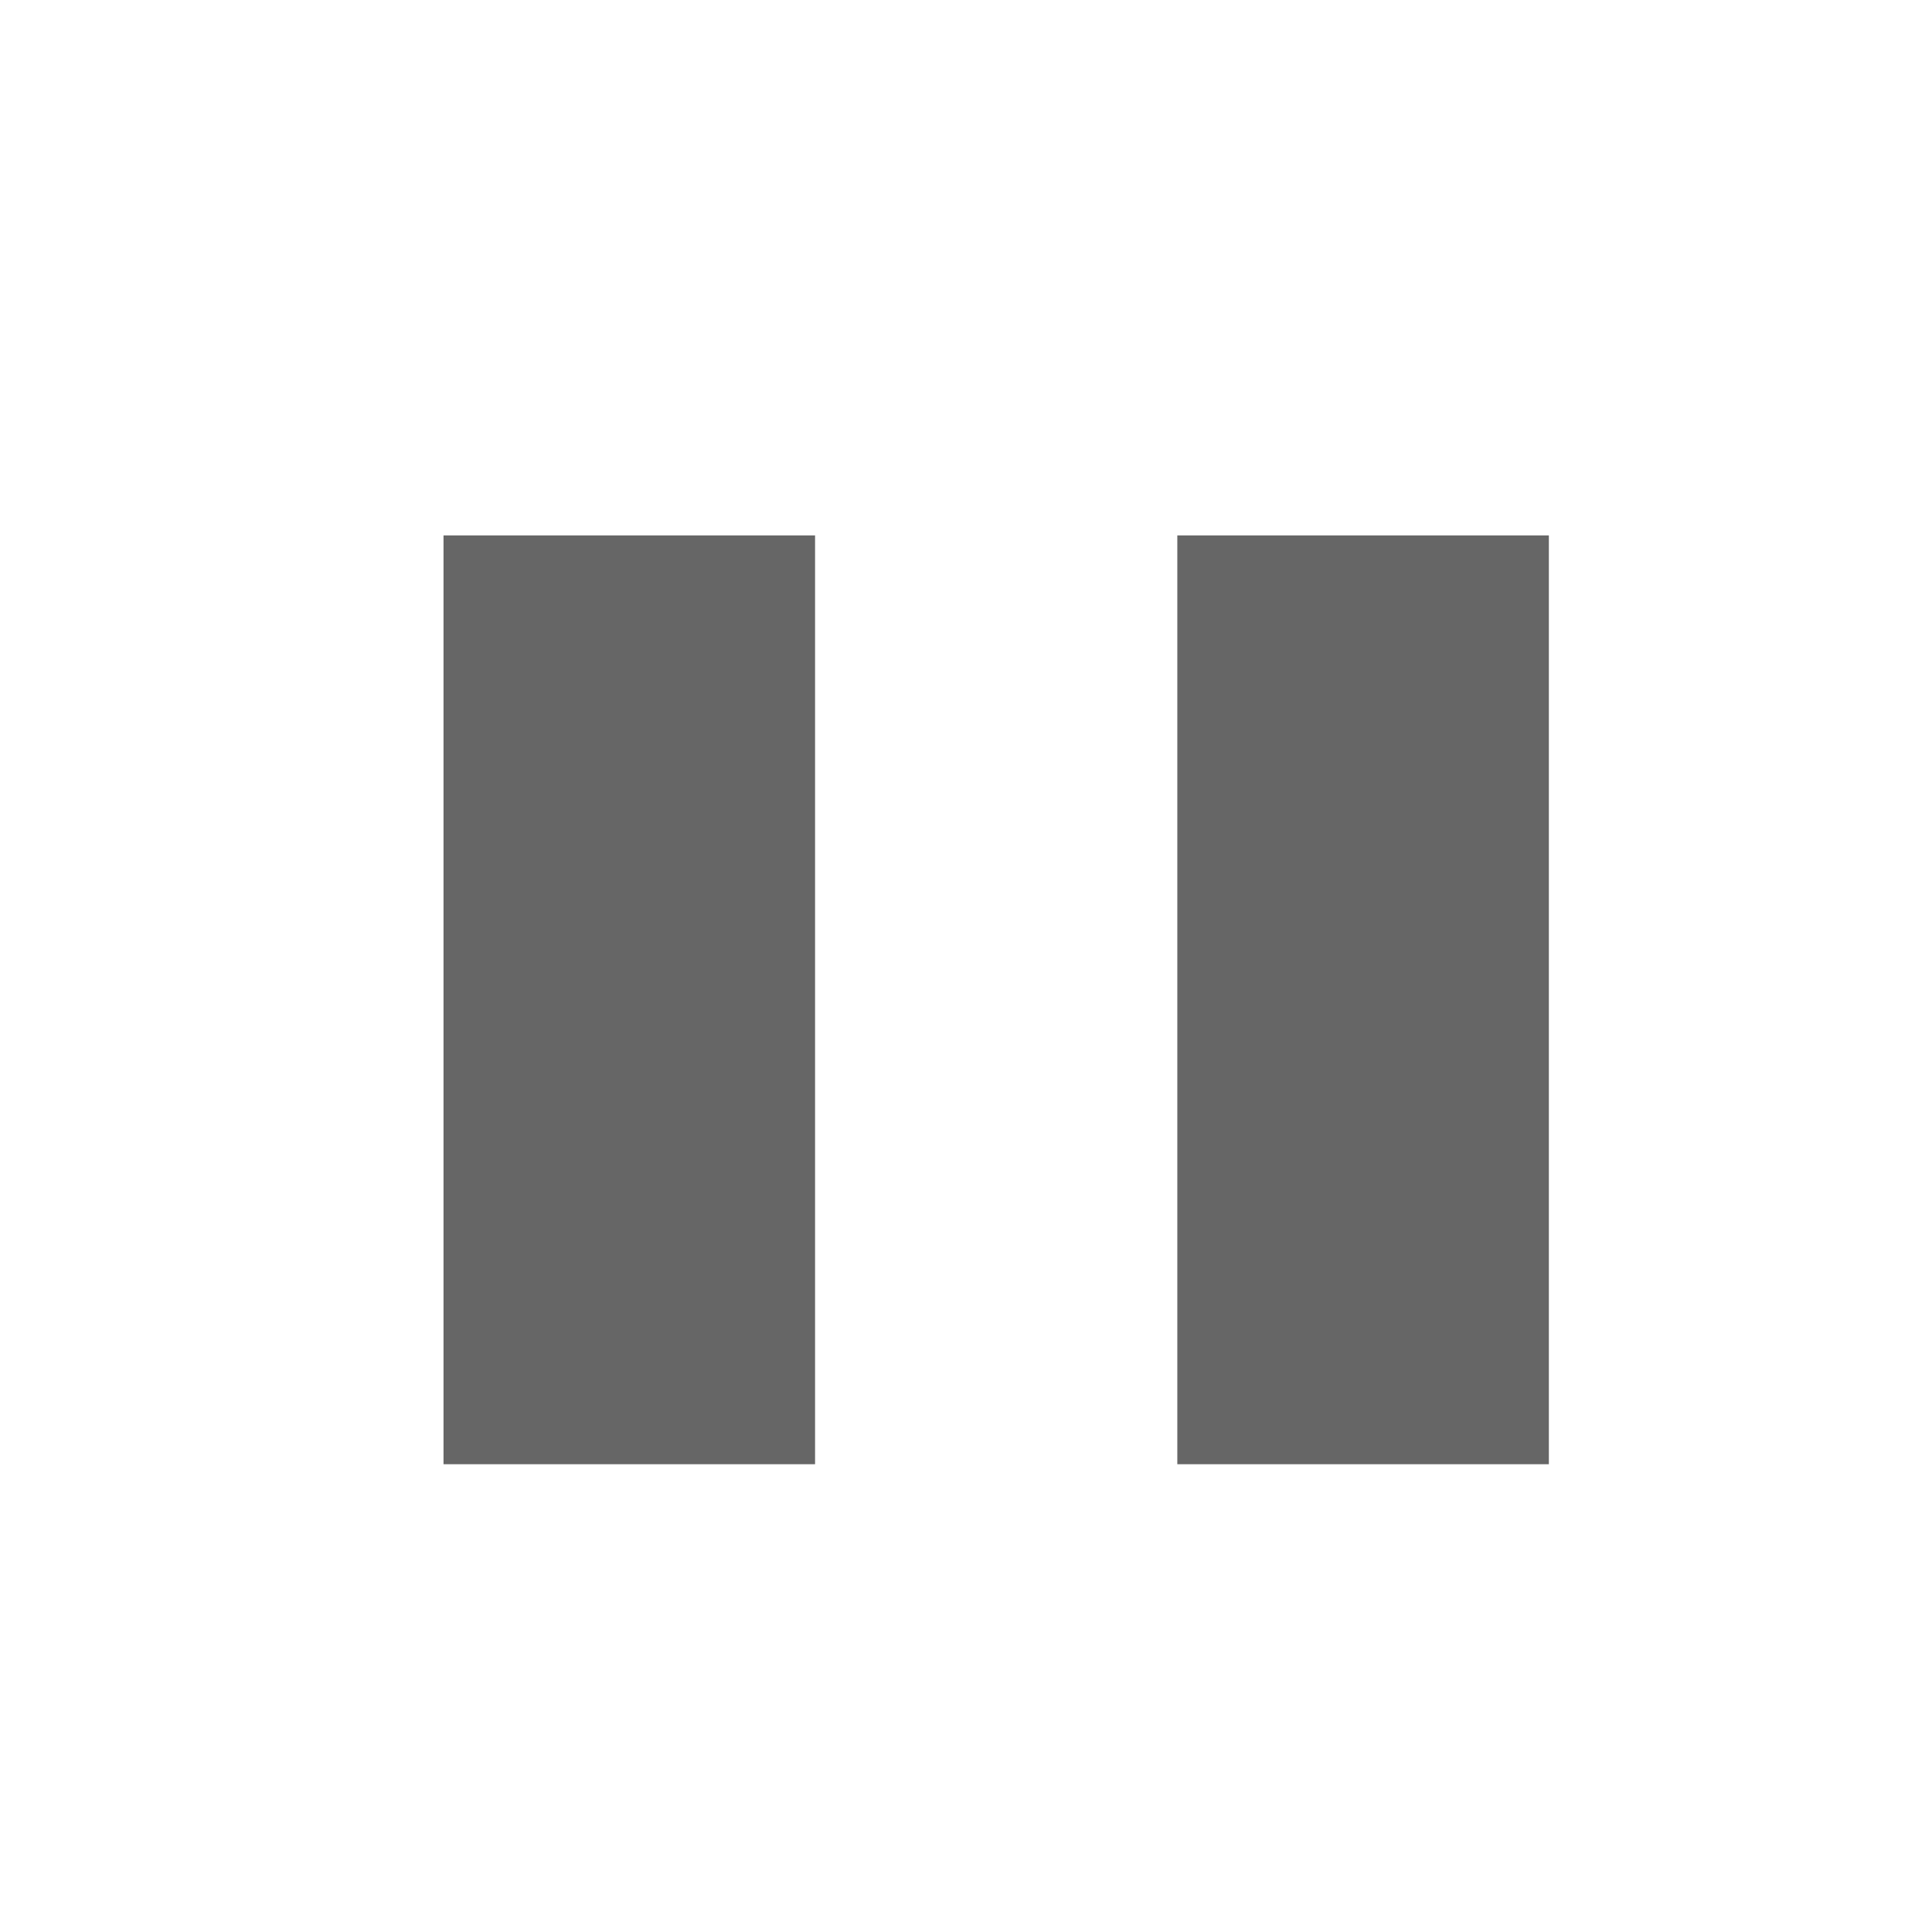
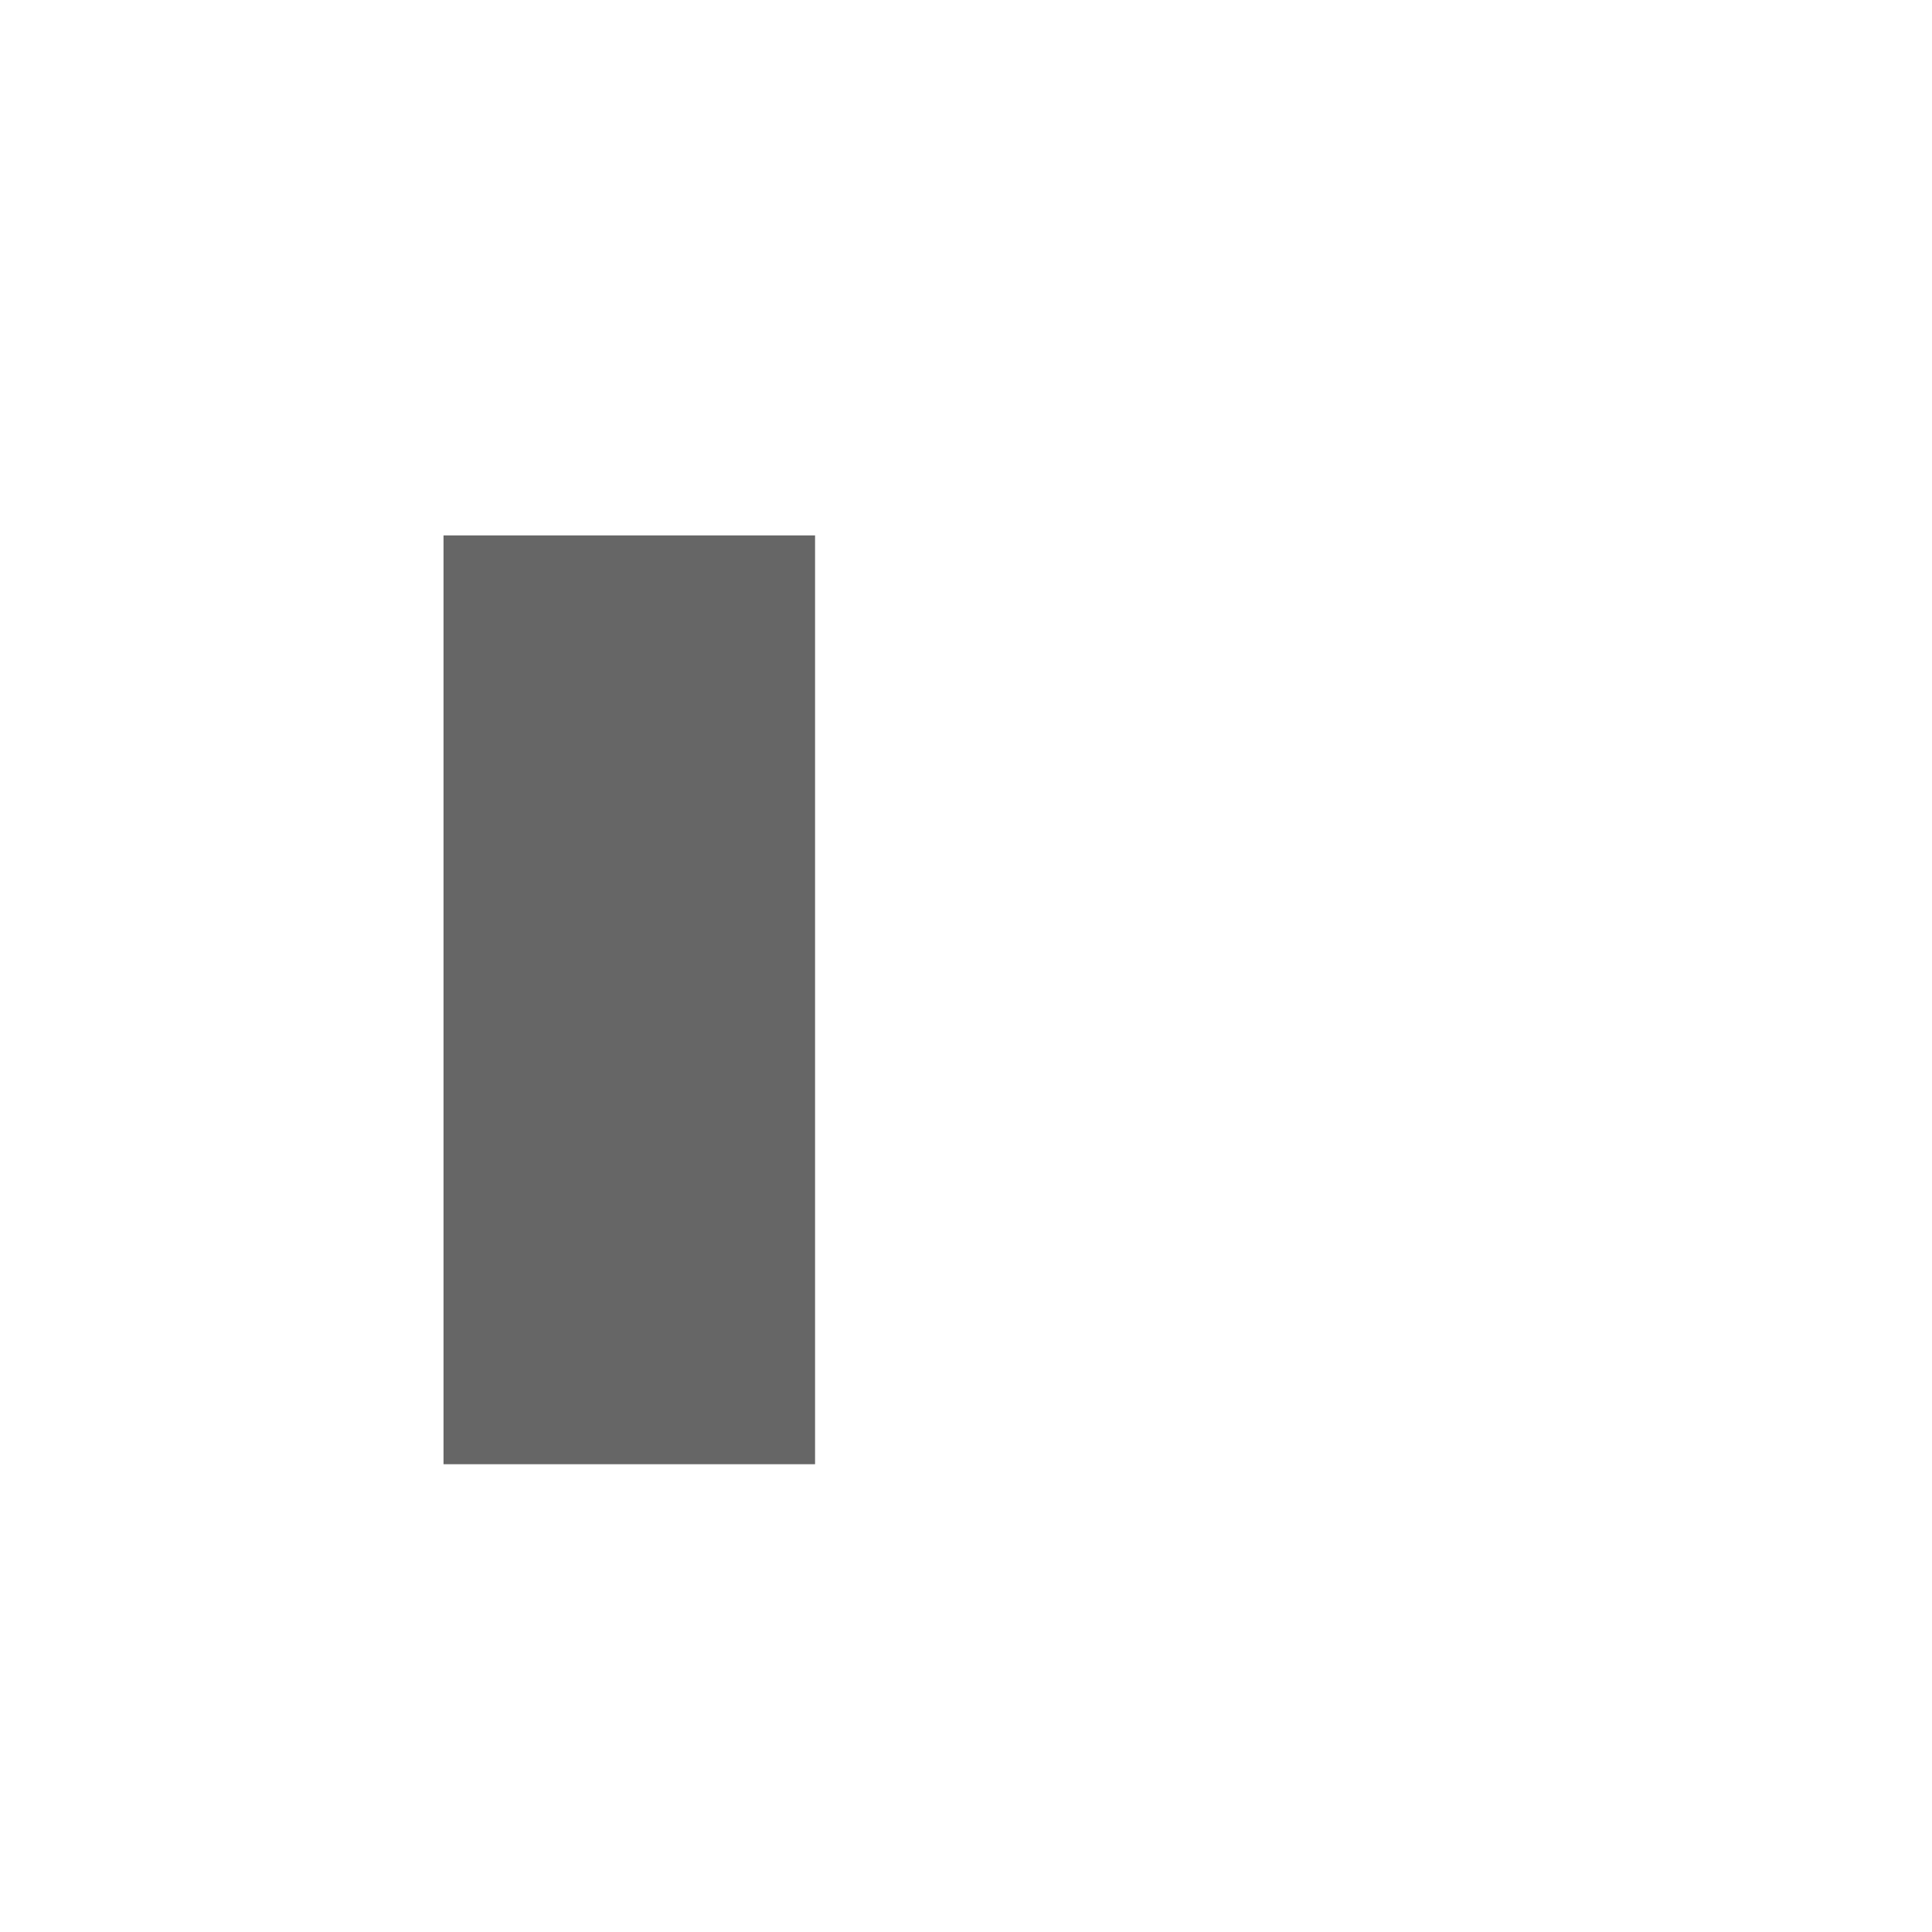
<svg xmlns="http://www.w3.org/2000/svg" width="16" height="16" viewBox="0 0 16 16" fill="none">
  <path d="M6.75 4.434H3.673V12.126H6.75V4.434Z" fill="#666666" />
-   <path d="M12.827 4.434H9.75V12.126H12.827V4.434Z" fill="#666666" />
</svg>